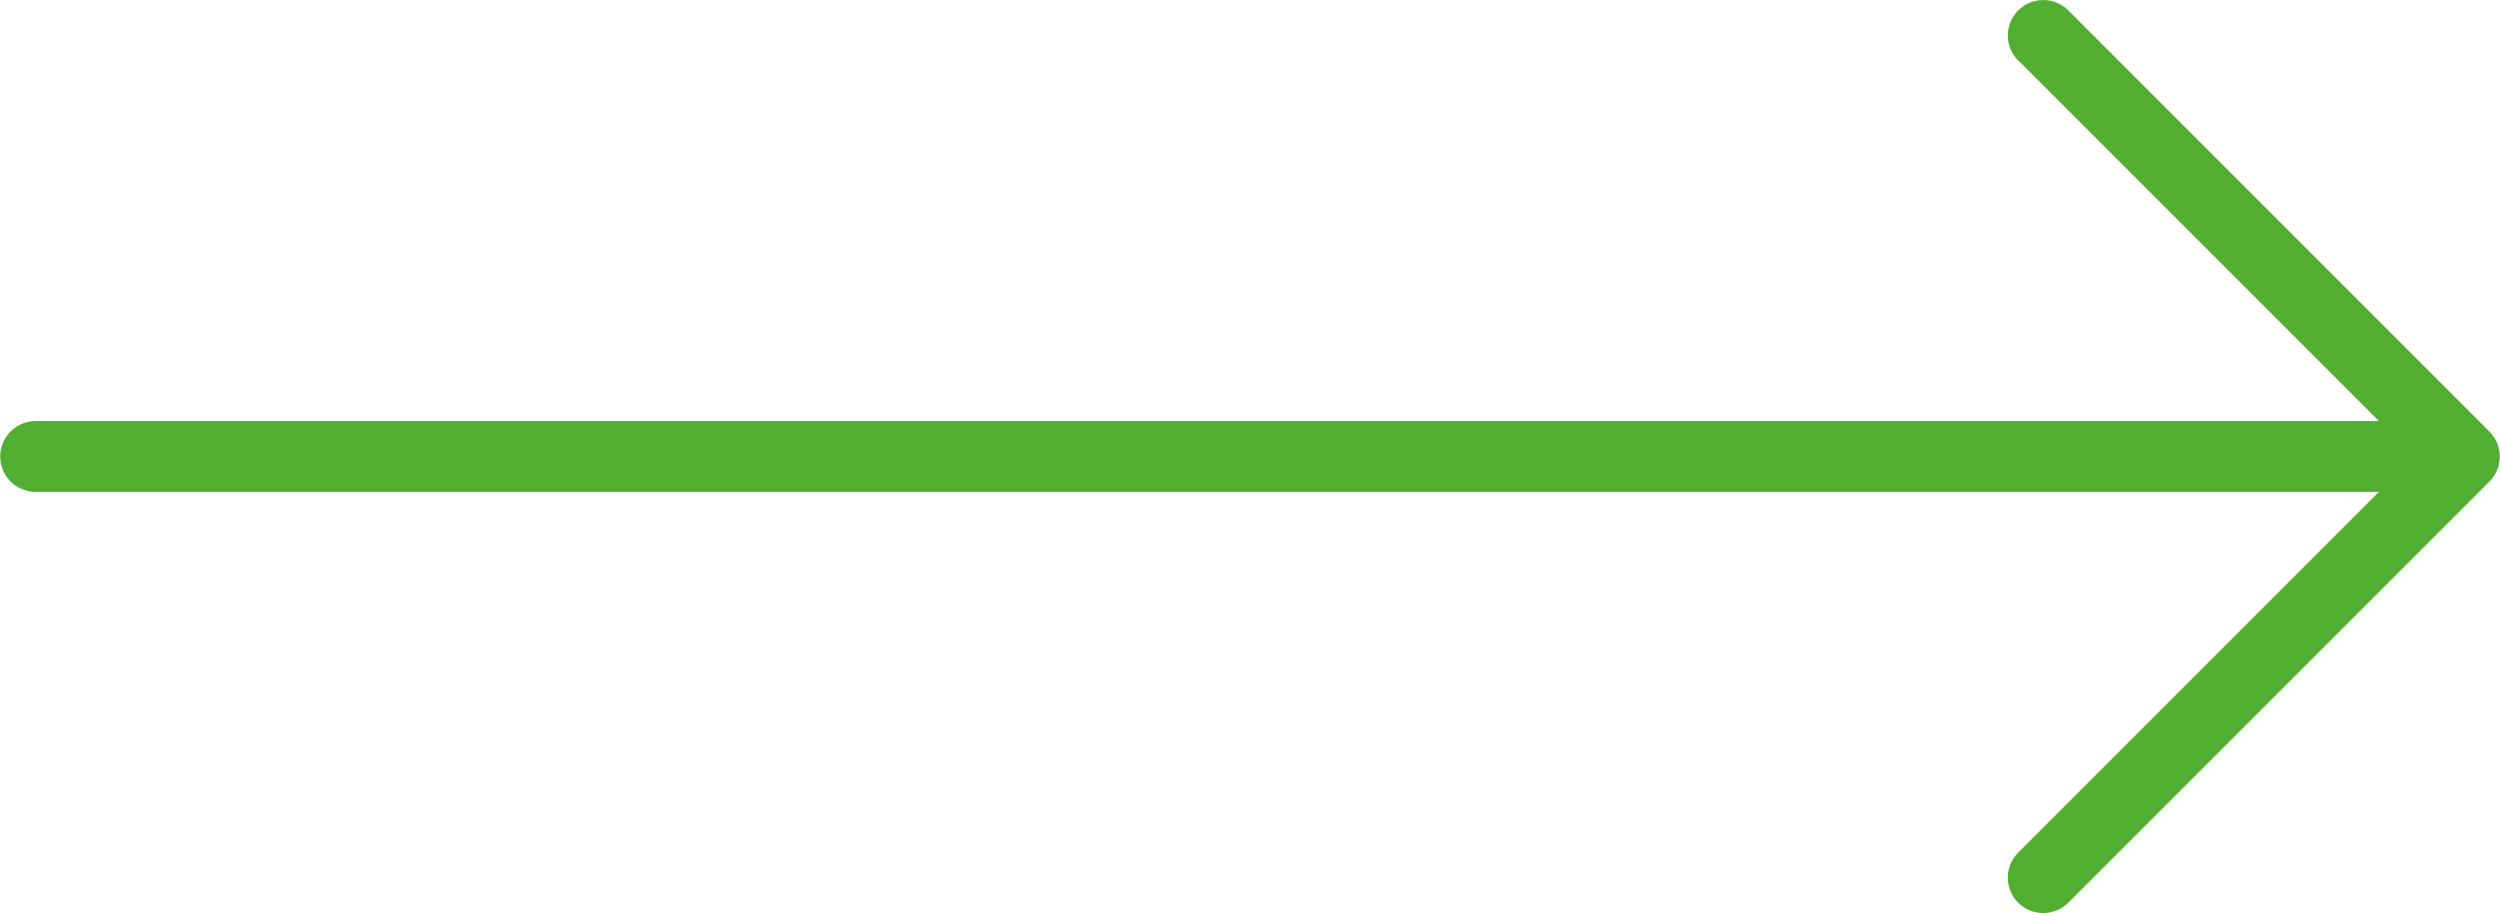
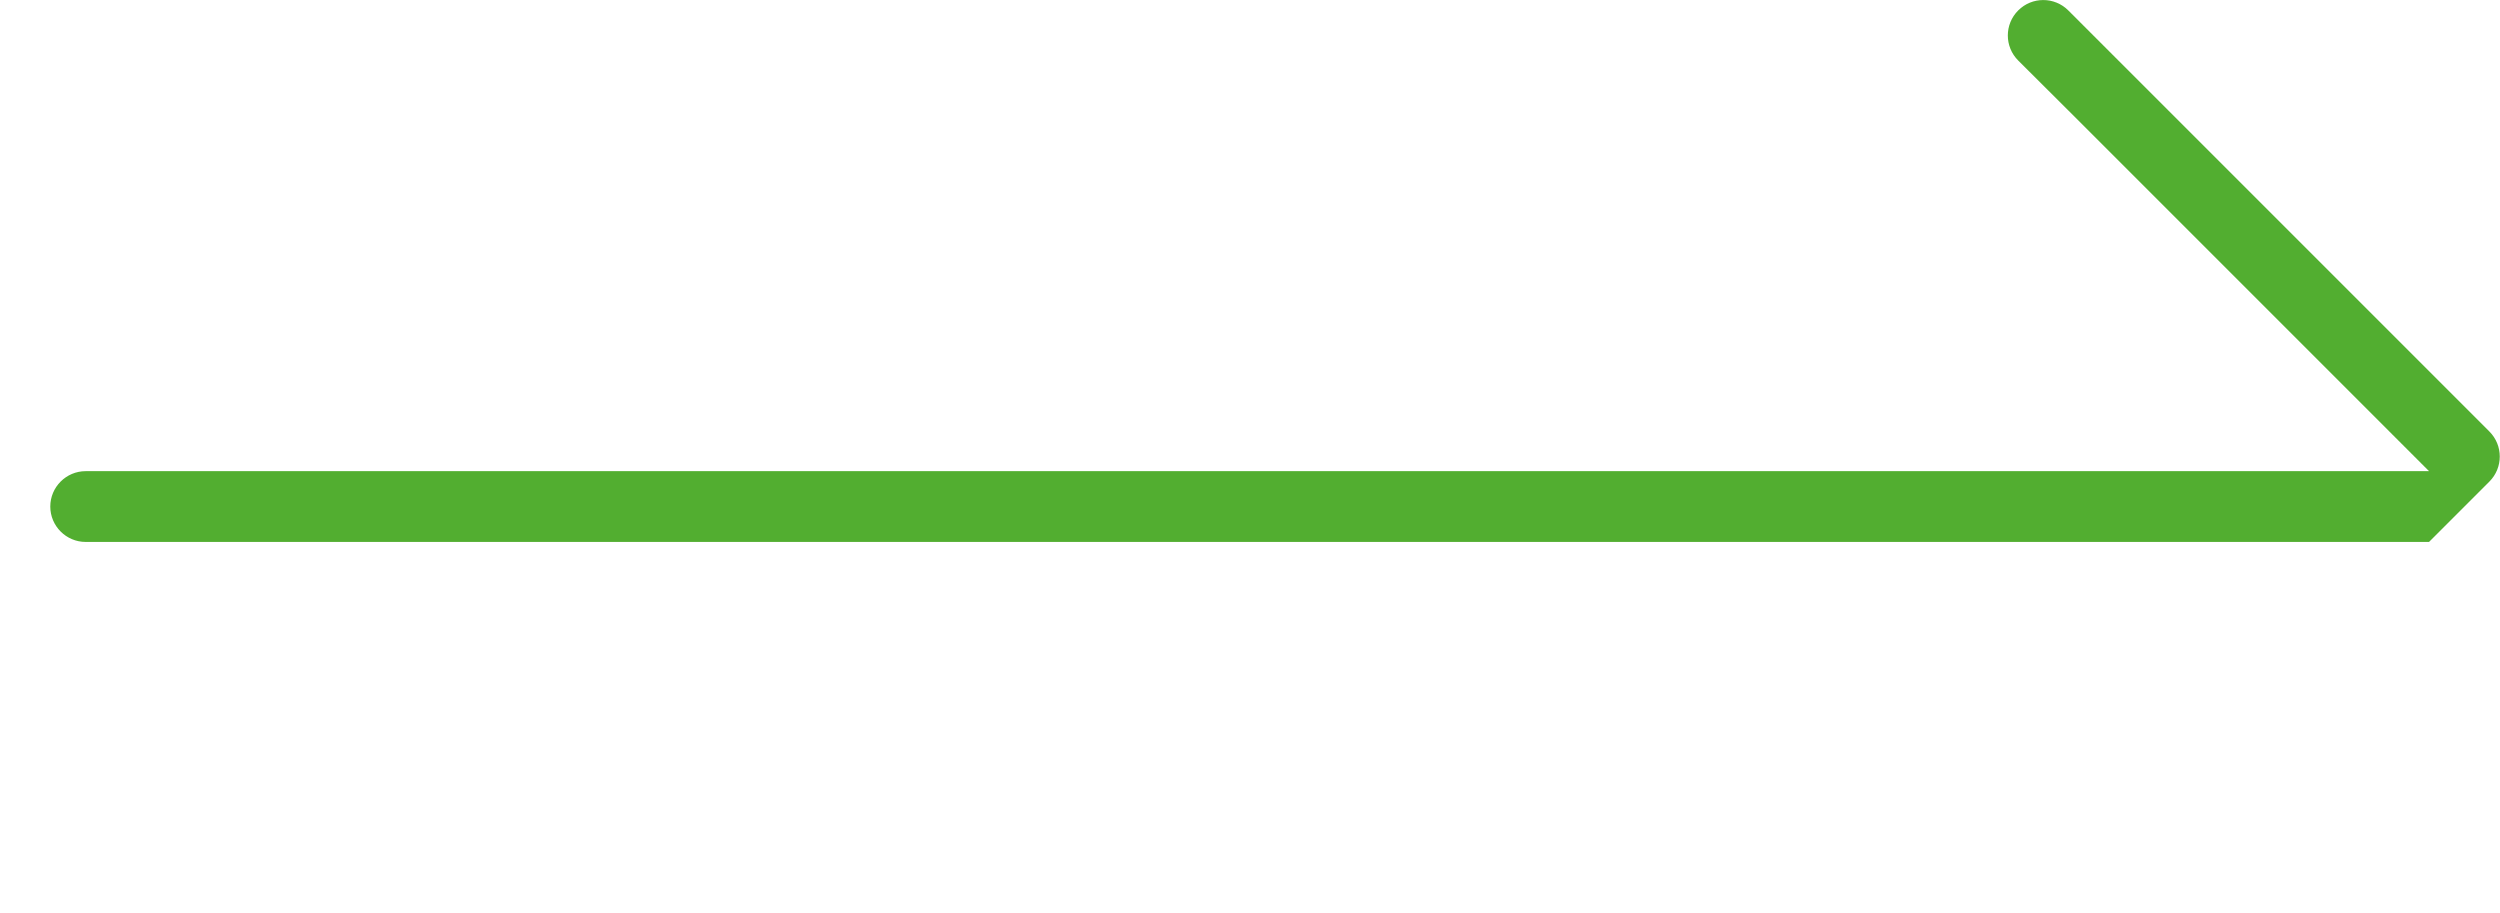
<svg xmlns="http://www.w3.org/2000/svg" xml:space="preserve" width="2.779in" height="1.015in" version="1.1" style="shape-rendering:geometricPrecision; text-rendering:geometricPrecision; image-rendering:optimizeQuality; fill-rule:evenodd; clip-rule:evenodd" viewBox="0 0 146.21 53.41">
  <defs>
    <style type="text/css">
   
    .fil0 {fill:#52AE30;fill-rule:nonzero}
   
  </style>
  </defs>
  <g id="Слой_x0020_1">
-     <path class="fil0" d="M118.04 3.54c-0.81,-0.81 -0.81,-2.12 0,-2.93 0.81,-0.81 2.12,-0.81 2.93,0l24.63 24.63c0.81,0.81 0.81,2.12 0,2.93l-24.63 24.63c-0.81,0.81 -2.12,0.81 -2.93,0 -0.81,-0.81 -0.81,-2.12 0,-2.93l21.1 -21.1 -137.07 0c-1.14,0 -2.07,-0.93 -2.07,-2.07 0,-1.14 0.93,-2.07 2.07,-2.07l137.07 0 -21.1 -21.1z" />
+     <path class="fil0" d="M118.04 3.54c-0.81,-0.81 -0.81,-2.12 0,-2.93 0.81,-0.81 2.12,-0.81 2.93,0l24.63 24.63c0.81,0.81 0.81,2.12 0,2.93l-24.63 24.63l21.1 -21.1 -137.07 0c-1.14,0 -2.07,-0.93 -2.07,-2.07 0,-1.14 0.93,-2.07 2.07,-2.07l137.07 0 -21.1 -21.1z" />
  </g>
</svg>